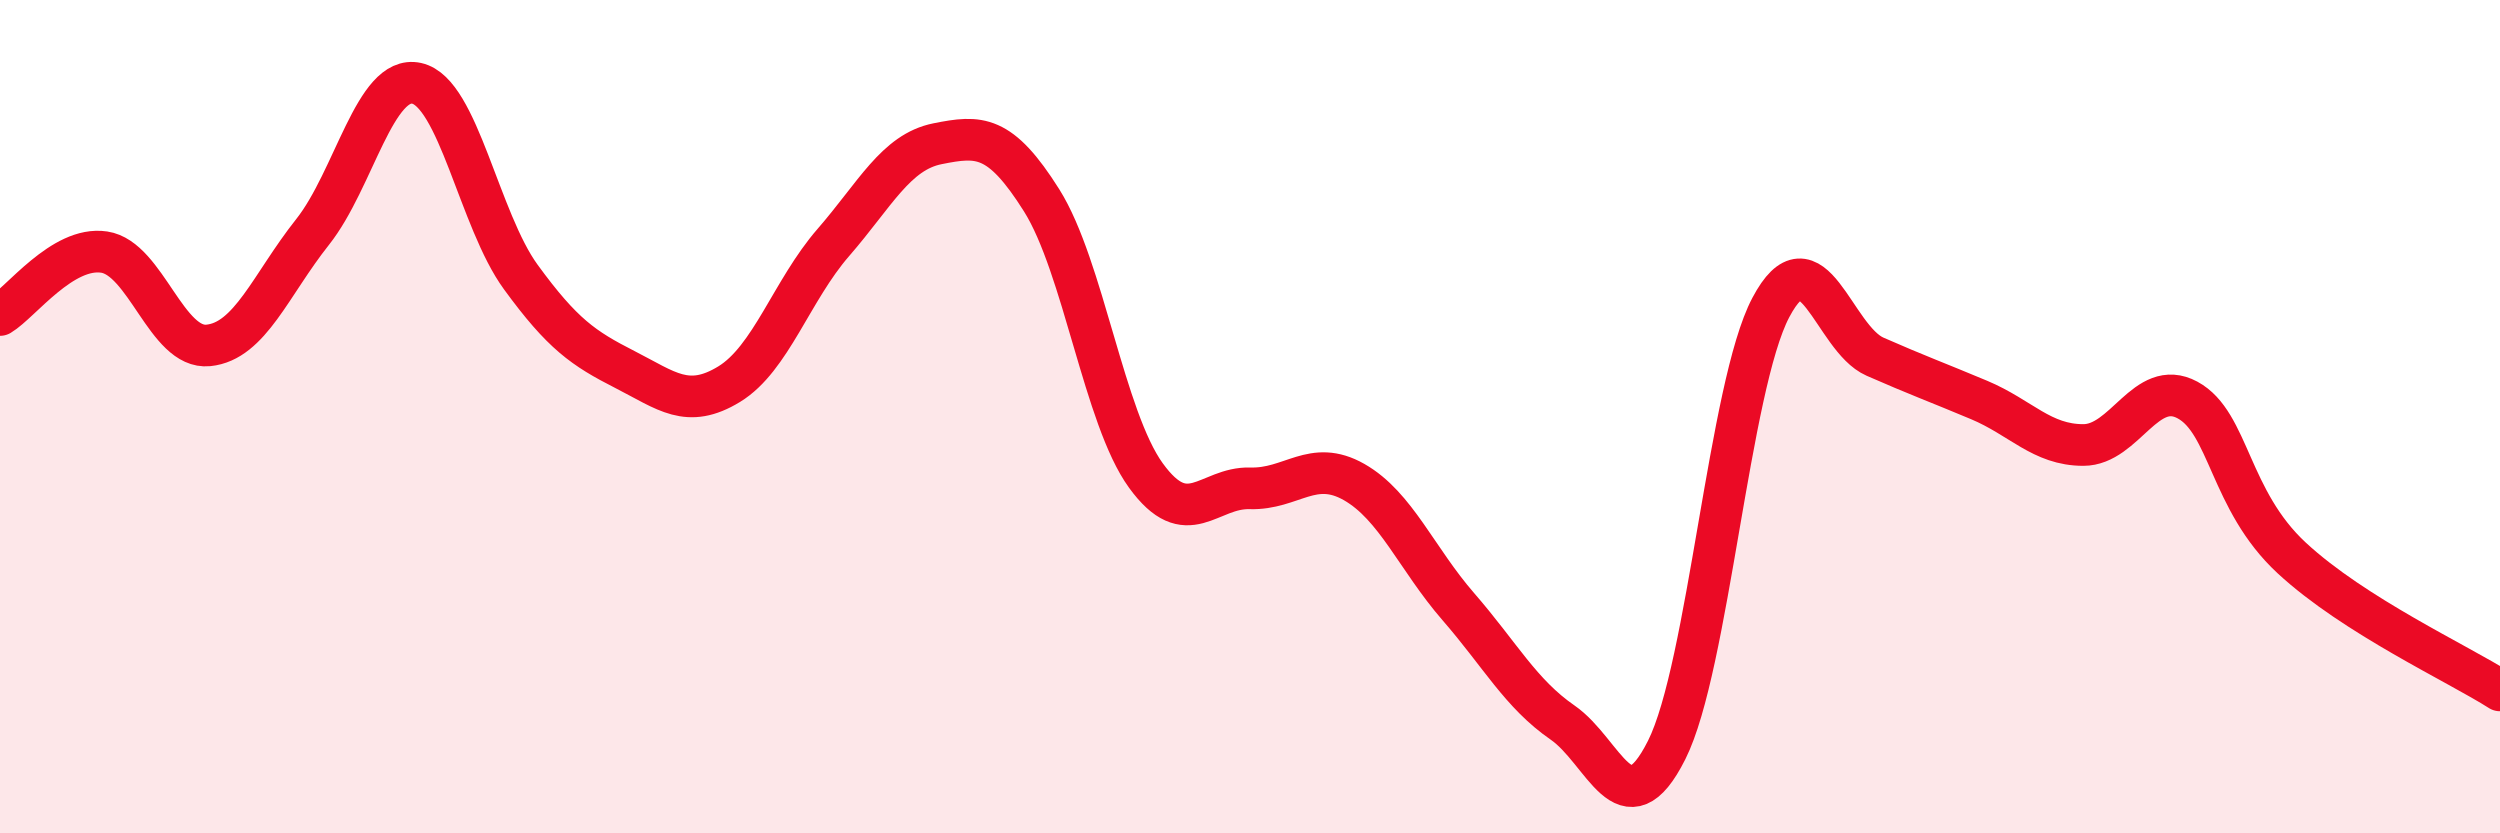
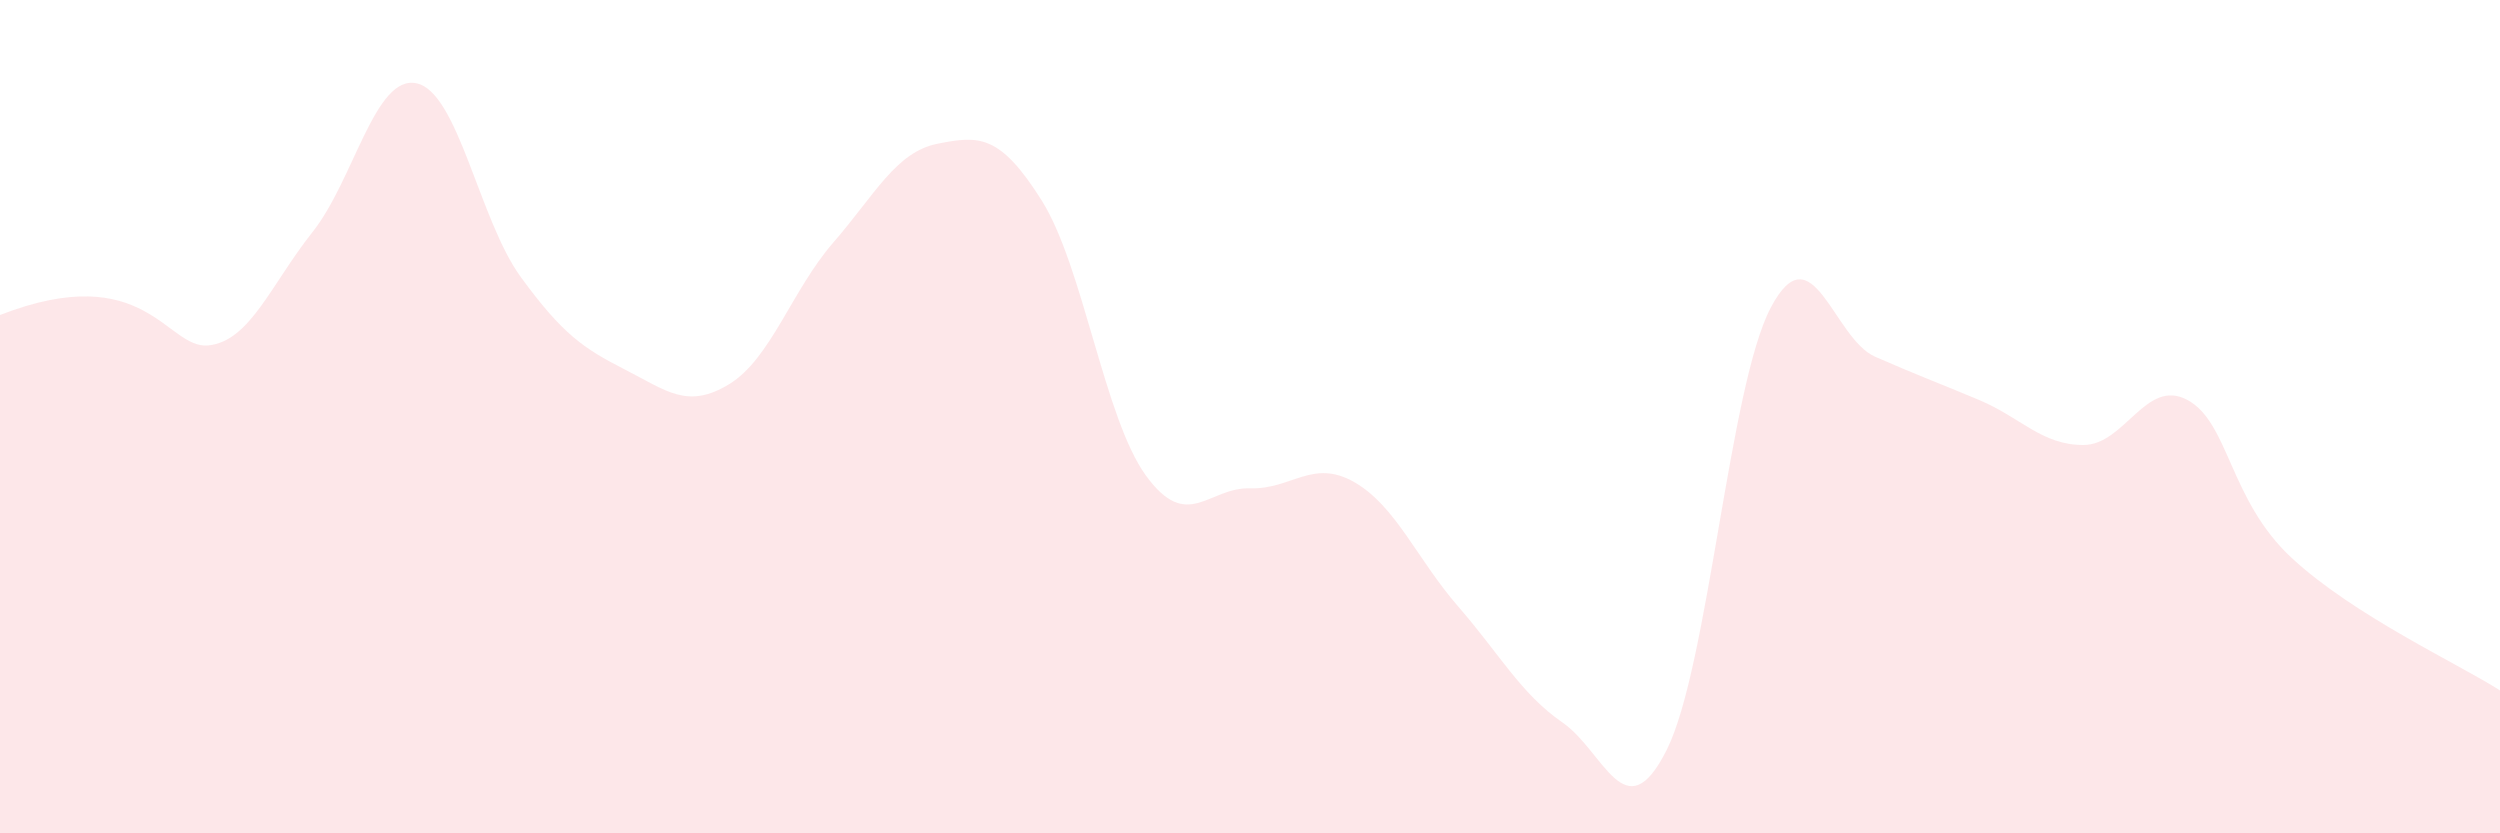
<svg xmlns="http://www.w3.org/2000/svg" width="60" height="20" viewBox="0 0 60 20">
-   <path d="M 0,7.56 C 0.5,7.26 1.5,5.9 2.5,6.05 C 3.5,6.2 4,8.39 5,8.29 C 6,8.19 6.5,6.83 7.5,5.57 C 8.5,4.31 9,1.78 10,2 C 11,2.22 11.5,5.28 12.5,6.65 C 13.5,8.02 14,8.36 15,8.87 C 16,9.38 16.5,9.83 17.5,9.22 C 18.5,8.61 19,6.97 20,5.82 C 21,4.67 21.5,3.65 22.5,3.45 C 23.5,3.25 24,3.22 25,4.81 C 26,6.4 26.5,10.03 27.5,11.41 C 28.5,12.79 29,11.69 30,11.72 C 31,11.75 31.5,11 32.5,11.57 C 33.5,12.14 34,13.41 35,14.56 C 36,15.71 36.5,16.65 37.5,17.34 C 38.5,18.03 39,19.99 40,18 C 41,16.01 41.5,9.27 42.5,7.38 C 43.5,5.49 44,8.12 45,8.56 C 46,9 46.5,9.18 47.5,9.6 C 48.5,10.02 49,10.68 50,10.68 C 51,10.68 51.5,9.06 52.5,9.6 C 53.5,10.14 53.5,12 55,13.39 C 56.5,14.78 59,15.93 60,16.57L60 20L0 20Z" fill="#EB0A25" opacity="0.1" stroke-linecap="round" stroke-linejoin="round" />
-   <path d="M 0,7.56 C 0.5,7.26 1.5,5.9 2.5,6.05 C 3.5,6.2 4,8.39 5,8.29 C 6,8.19 6.5,6.83 7.5,5.57 C 8.5,4.31 9,1.78 10,2 C 11,2.22 11.5,5.28 12.5,6.65 C 13.5,8.02 14,8.36 15,8.87 C 16,9.38 16.5,9.83 17.5,9.22 C 18.5,8.61 19,6.97 20,5.82 C 21,4.67 21.5,3.65 22.5,3.45 C 23.5,3.25 24,3.22 25,4.81 C 26,6.4 26.5,10.03 27.5,11.41 C 28.5,12.79 29,11.69 30,11.72 C 31,11.75 31.5,11 32.5,11.57 C 33.5,12.14 34,13.41 35,14.56 C 36,15.71 36.5,16.65 37.5,17.34 C 38.5,18.03 39,19.99 40,18 C 41,16.01 41.5,9.27 42.5,7.38 C 43.5,5.49 44,8.12 45,8.56 C 46,9 46.5,9.18 47.5,9.6 C 48.5,10.02 49,10.68 50,10.68 C 51,10.68 51.5,9.06 52.5,9.6 C 53.5,10.14 53.5,12 55,13.39 C 56.5,14.78 59,15.93 60,16.57" stroke="#EB0A25" stroke-width="1" fill="none" stroke-linecap="round" stroke-linejoin="round" />
+   <path d="M 0,7.56 C 3.5,6.2 4,8.39 5,8.29 C 6,8.19 6.5,6.83 7.5,5.57 C 8.5,4.31 9,1.78 10,2 C 11,2.22 11.5,5.28 12.5,6.65 C 13.5,8.02 14,8.36 15,8.87 C 16,9.38 16.5,9.83 17.5,9.22 C 18.5,8.61 19,6.97 20,5.82 C 21,4.67 21.5,3.65 22.5,3.45 C 23.5,3.25 24,3.22 25,4.81 C 26,6.4 26.5,10.03 27.5,11.41 C 28.5,12.79 29,11.69 30,11.72 C 31,11.75 31.5,11 32.5,11.57 C 33.5,12.14 34,13.41 35,14.56 C 36,15.71 36.5,16.65 37.5,17.34 C 38.5,18.03 39,19.99 40,18 C 41,16.01 41.5,9.27 42.5,7.38 C 43.5,5.49 44,8.12 45,8.56 C 46,9 46.5,9.18 47.5,9.6 C 48.5,10.02 49,10.68 50,10.68 C 51,10.68 51.5,9.06 52.5,9.6 C 53.5,10.14 53.5,12 55,13.39 C 56.5,14.78 59,15.93 60,16.57L60 20L0 20Z" fill="#EB0A25" opacity="0.1" stroke-linecap="round" stroke-linejoin="round" />
</svg>